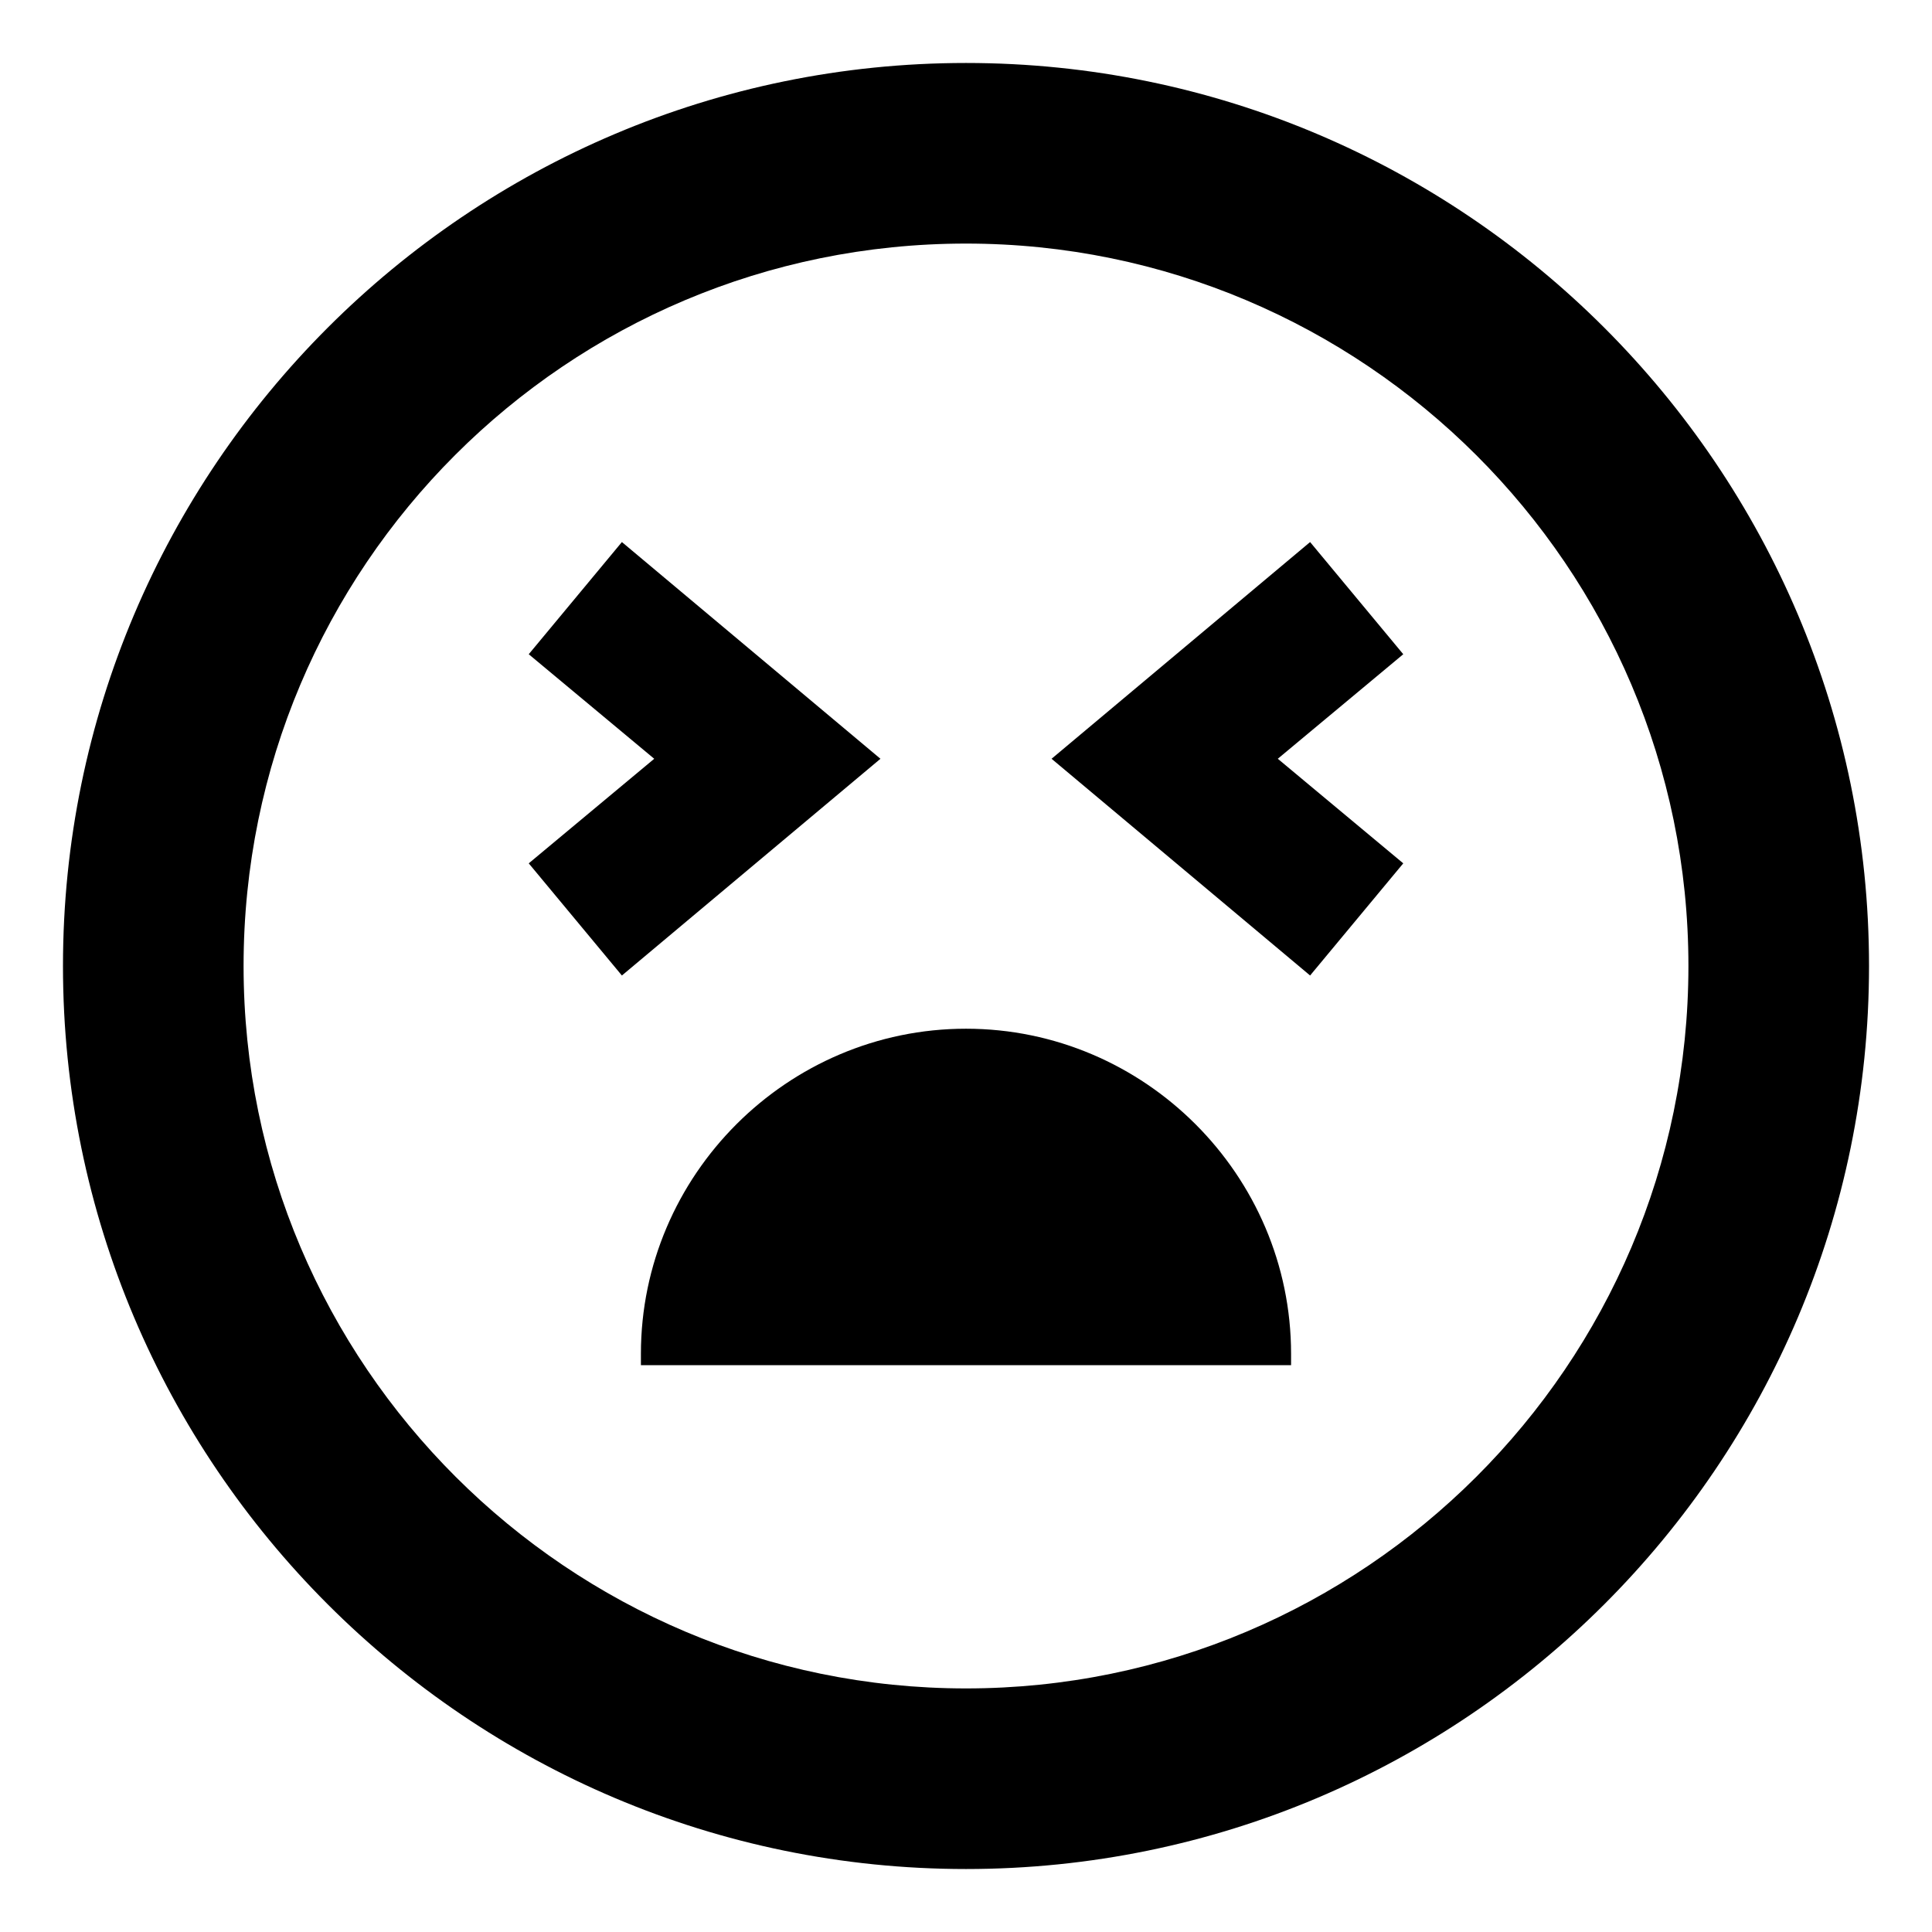
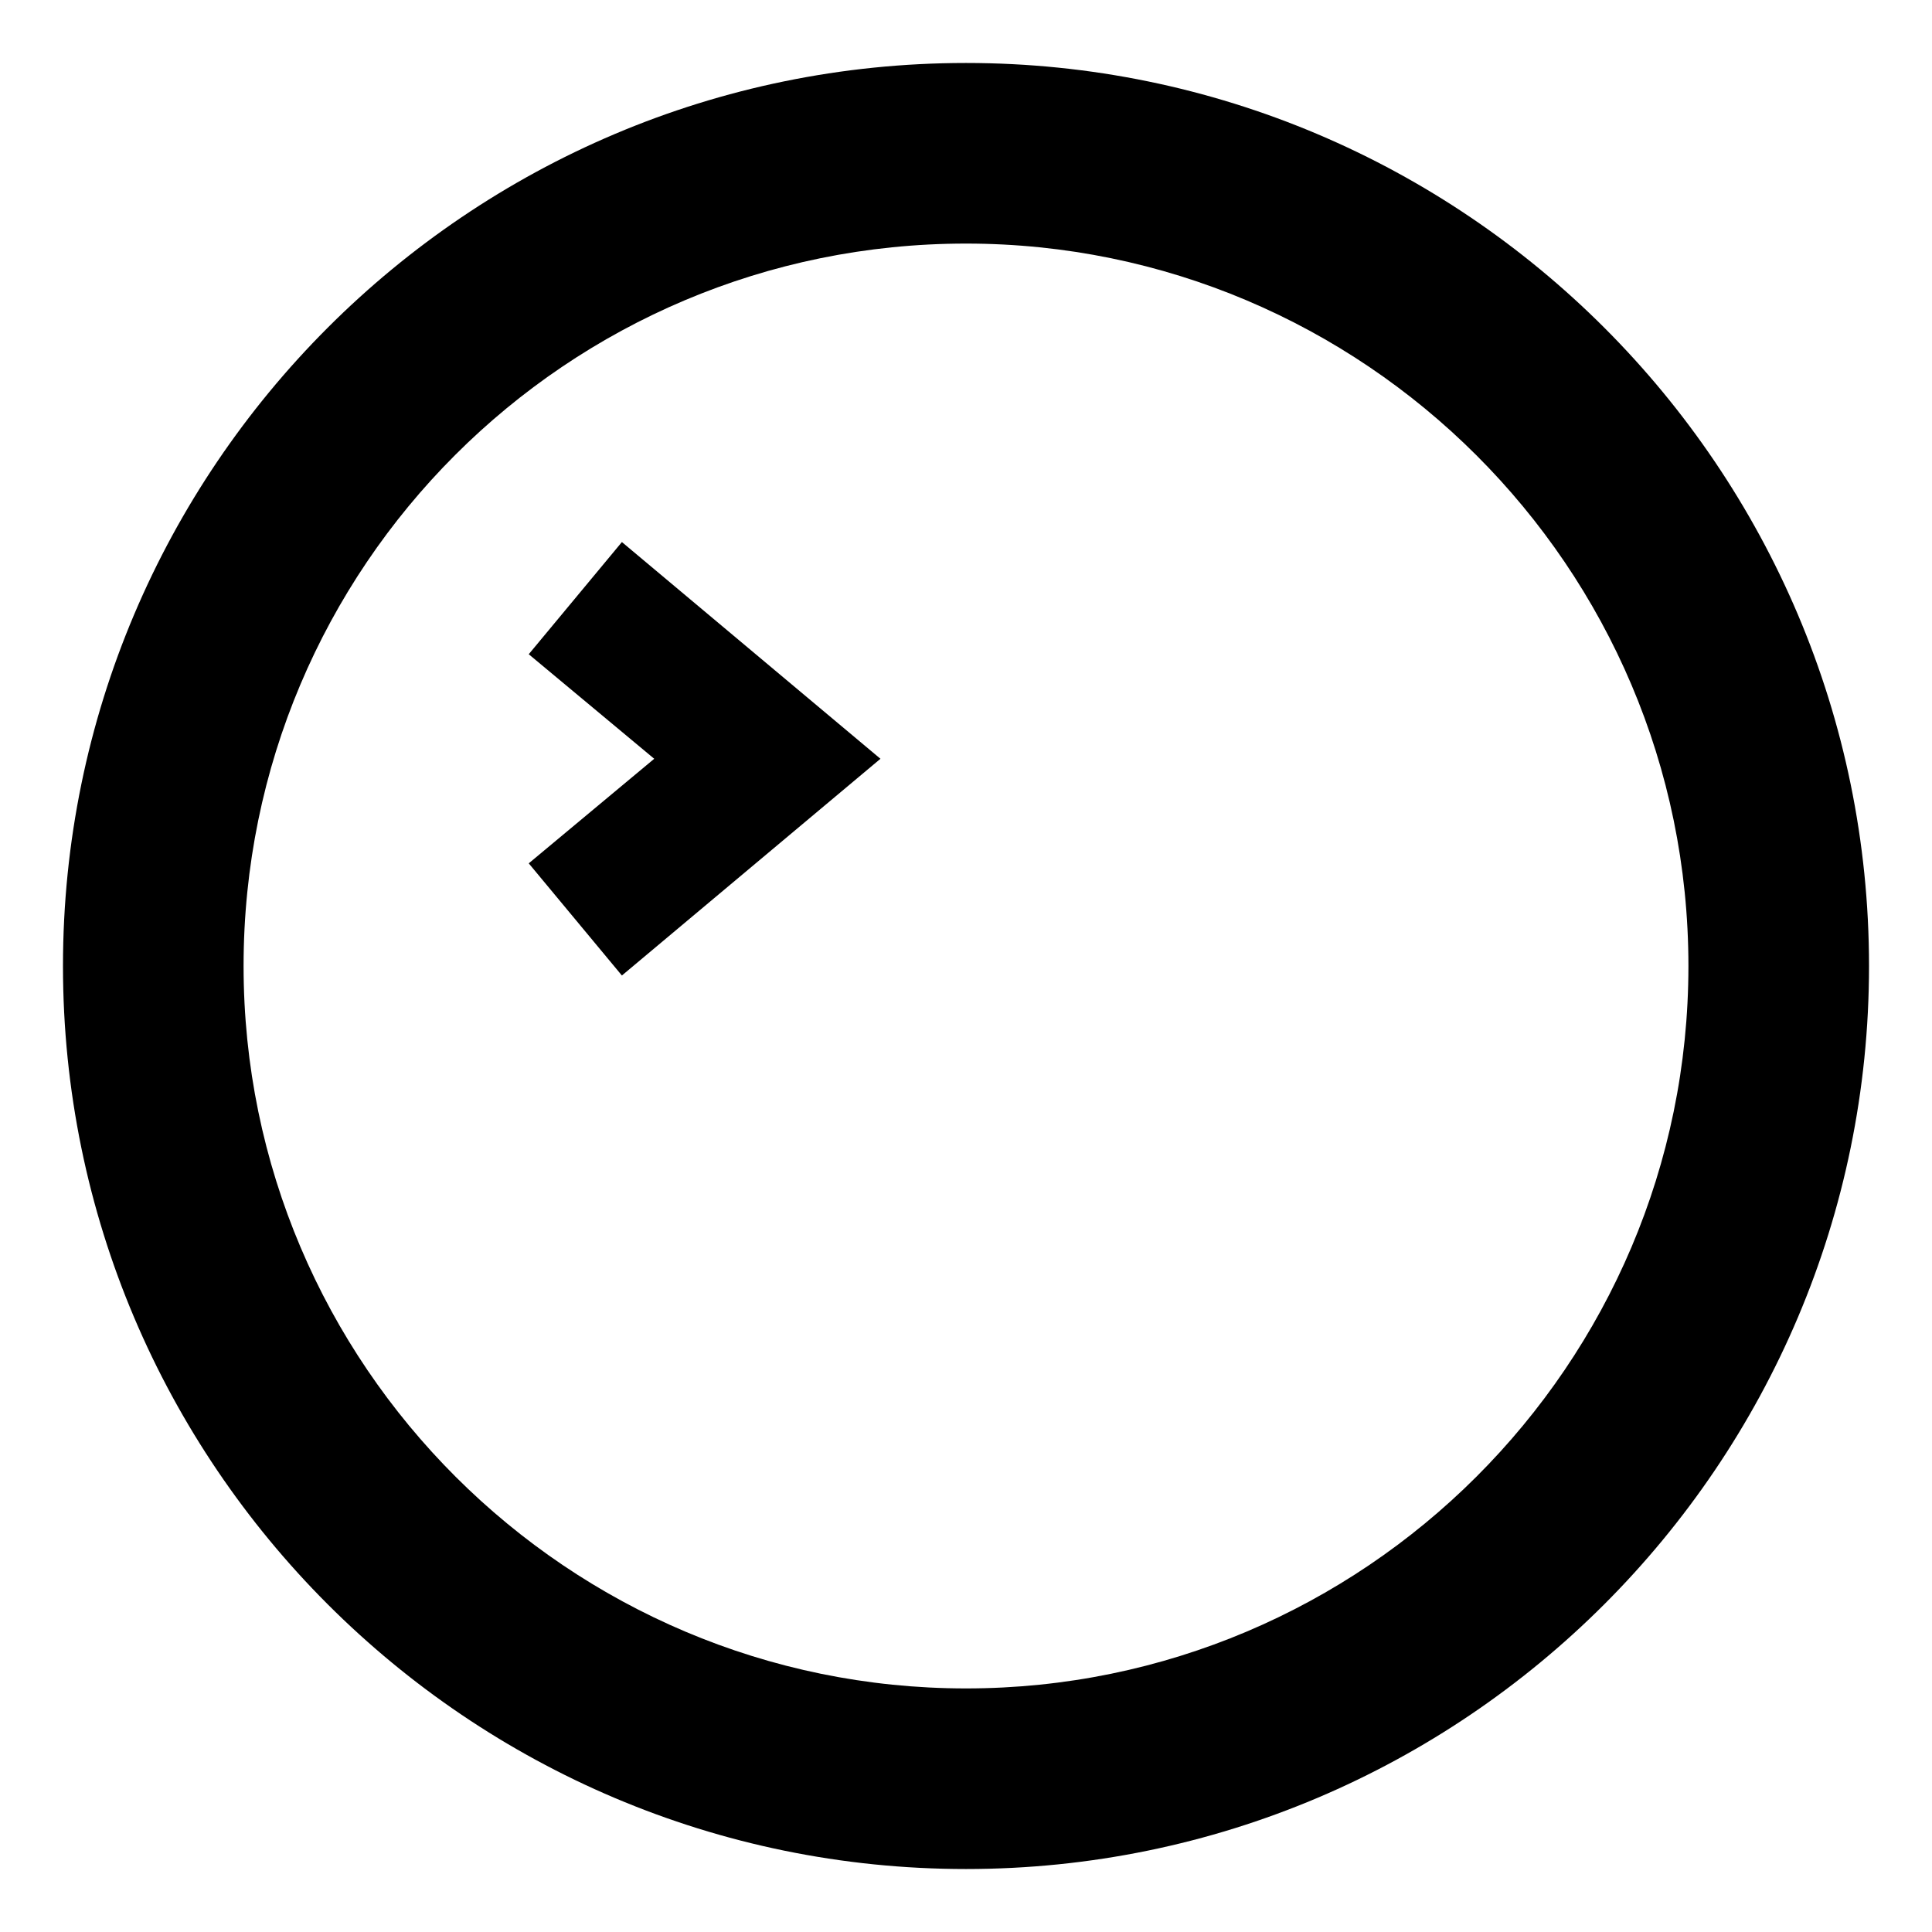
<svg xmlns="http://www.w3.org/2000/svg" fill="#000000" width="800px" height="800px" version="1.1" viewBox="144 144 512 512">
  <g>
-     <path d="m400 160.69c-132 0-239.31 107.31-239.31 239.31s107.31 239.31 239.31 239.31c132 0 239.31-107.31 239.31-239.31 0.004-132-107.31-239.31-239.3-239.31zm0 430.76c-105.3 0-191.45-85.648-191.45-191.45 0-105.8 85.648-191.45 191.45-191.45 105.3 0 191.45 85.648 191.45 191.45-0.004 105.8-86.156 191.45-191.45 191.45z" />
-     <path d="m400 416.62c-47.359 0-86.152 38.793-86.152 86.152v3.019h172.3v-3.023c-0.004-47.355-38.797-86.148-86.152-86.148z" />
+     <path d="m400 160.69c-132 0-239.31 107.31-239.31 239.31s107.31 239.31 239.31 239.31c132 0 239.31-107.31 239.31-239.31 0.004-132-107.31-239.31-239.3-239.31zm0 430.76c-105.3 0-191.45-85.648-191.45-191.45 0-105.8 85.648-191.45 191.45-191.45 105.3 0 191.45 85.648 191.45 191.45-0.004 105.8-86.156 191.45-191.45 191.45" />
    <path d="m308.81 287.65-24.688 29.727 33.254 27.707-33.254 27.711 24.688 29.723 68.52-57.434z" />
-     <path d="m491.19 287.65-68.516 57.434 68.516 57.434 24.688-29.723-33.25-27.711 33.25-27.707z" />
  </g>
</svg>